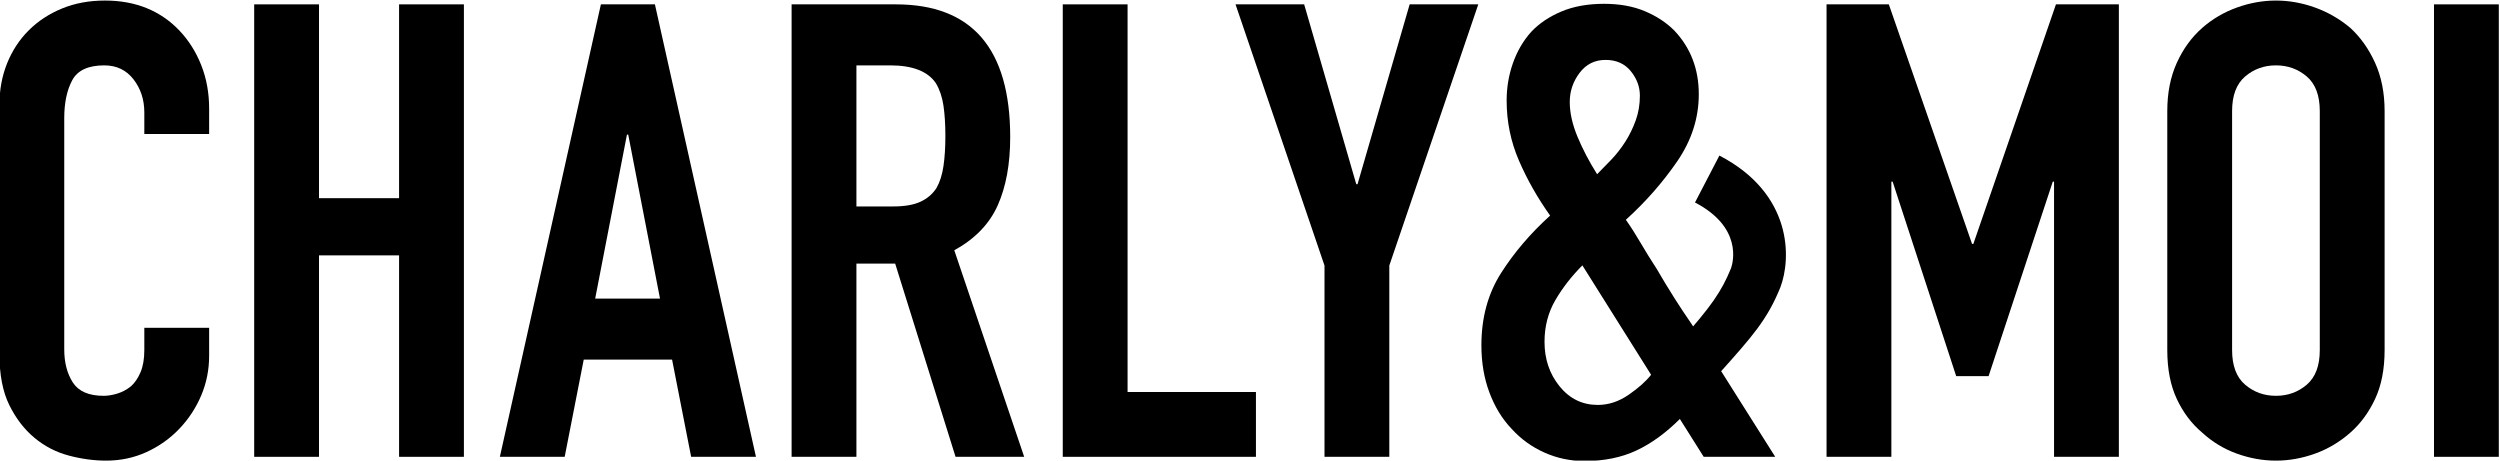
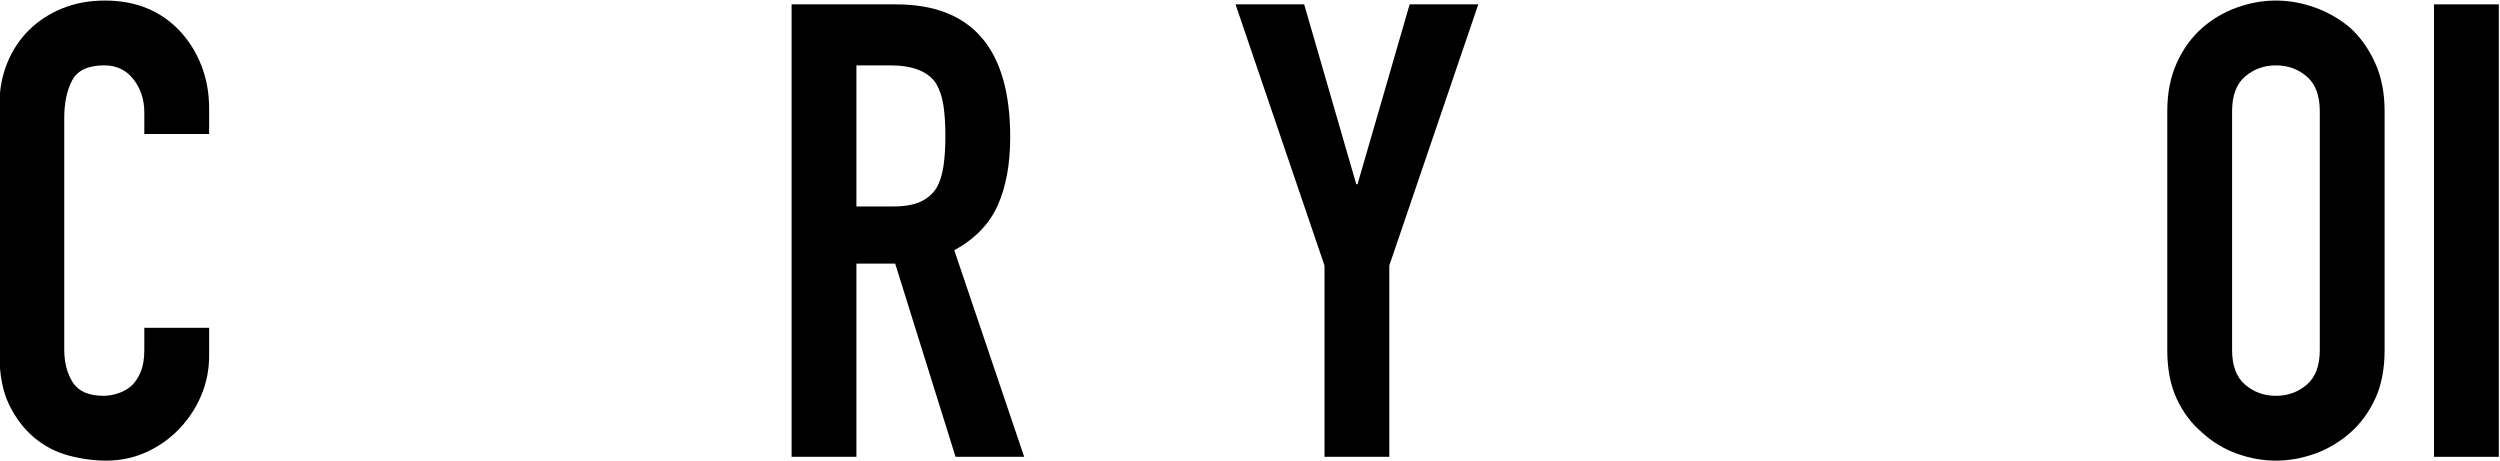
<svg xmlns="http://www.w3.org/2000/svg" xmlns:ns1="http://sodipodi.sourceforge.net/DTD/sodipodi-0.dtd" xmlns:ns2="http://www.inkscape.org/namespaces/inkscape" version="1.1" id="svg686" width="909.416" height="167.545" viewBox="0 0 909.416 167.545" ns1:docname="C2 LOGOTYPE TYPO CHARLY et MOI.pdf">
  <defs id="defs690">
    <clipPath clipPathUnits="userSpaceOnUse" id="clipPath702">
      <path d="M 0,1080 H 1920 V 0 H 0 Z" id="path700" />
    </clipPath>
  </defs>
  <ns1:namedview id="namedview688" pagecolor="#ffffff" bordercolor="#000000" borderopacity="0.25" ns2:showpageshadow="2" ns2:pageopacity="0.0" ns2:pagecheckerboard="0" ns2:deskcolor="#d1d1d1" showgrid="false" />
  <g id="g694" ns2:groupmode="layer" ns2:label="Page 1" transform="matrix(1.333,0,0,-1.333,-825.292,803.772)">
    <g id="g696" ns2:export-filename="../../../g696.svg" ns2:export-xdpi="150" ns2:export-ydpi="150">
      <g id="g698" clip-path="url(#clipPath702)">
        <g id="g704" transform="translate(676.196,513.521)">
          <path d="m 0,0 v -7.629 c 0,-3.817 -0.723,-7.43 -2.167,-10.84 -1.448,-3.411 -3.443,-6.445 -5.984,-9.103 -2.544,-2.662 -5.523,-4.77 -8.931,-6.331 -3.411,-1.56 -7.083,-2.341 -11.011,-2.341 -3.356,0 -6.764,0.464 -10.233,1.389 -3.467,0.923 -6.588,2.541 -9.363,4.855 -2.774,2.31 -5.059,5.289 -6.85,8.93 -1.795,3.642 -2.688,8.295 -2.688,13.96 v 67.98 c 0,4.044 0.693,7.803 2.08,11.272 1.389,3.467 3.353,6.472 5.897,9.016 2.541,2.542 5.577,4.536 9.105,5.983 3.524,1.445 7.426,2.167 11.704,2.167 8.325,0 15.087,-2.716 20.29,-8.15 2.541,-2.661 4.536,-5.808 5.984,-9.451 C -0.723,68.066 0,64.104 0,59.829 v -6.936 h -17.688 v 5.895 c 0,3.468 -0.984,6.473 -2.948,9.018 -1.967,2.54 -4.626,3.814 -7.978,3.814 -4.395,0 -7.313,-1.359 -8.758,-4.075 -1.445,-2.716 -2.167,-6.156 -2.167,-10.318 V -5.895 c 0,-3.585 0.781,-6.59 2.341,-9.018 1.561,-2.428 4.362,-3.642 8.412,-3.642 1.154,0 2.396,0.201 3.727,0.608 1.328,0.403 2.572,1.067 3.728,1.993 1.041,0.925 1.908,2.195 2.602,3.815 0.693,1.618 1.041,3.642 1.041,6.07 V 0 Z" style="fill:#000000;fill-opacity:1;fill-rule:nonzero;stroke:none" id="path706" />
        </g>
        <g id="g708" transform="translate(688.491,478.318)">
-           <path d="M 0,0 V 123.472 H 17.688 V 70.579 h 21.851 v 52.893 H 57.227 V 0 H 39.539 V 54.973 H 17.688 V 0 Z" style="fill:#000000;fill-opacity:1;fill-rule:nonzero;stroke:none" id="path710" />
-         </g>
+           </g>
        <g id="g712" transform="translate(799.232,521.498)">
-           <path d="M 0,0 -8.67,44.742 H -9.018 L -17.688,0 Z M -43.699,-43.18 -16.128,80.292 H -1.387 L 26.187,-43.18 H 8.498 L 3.295,-16.647 H -20.81 l -5.201,-26.533 z" style="fill:#000000;fill-opacity:1;fill-rule:nonzero;stroke:none" id="path714" />
-         </g>
+           </g>
        <g id="g716" transform="translate(852.834,585.141)">
          <path d="m 0,0 v -38.498 h 10.057 c 3.122,0 5.607,0.435 7.458,1.302 1.847,0.865 3.295,2.106 4.336,3.728 0.922,1.618 1.56,3.611 1.906,5.982 0.348,2.368 0.521,5.116 0.521,8.237 0,3.121 -0.173,5.867 -0.521,8.238 -0.346,2.369 -1.041,4.423 -2.08,6.155 C 19.478,-1.62 15.316,0 9.19,0 Z M -17.688,-106.823 V 16.649 h 28.439 c 20.809,0 31.216,-12.084 31.216,-36.244 0,-7.283 -1.128,-13.47 -3.382,-18.555 -2.254,-5.089 -6.217,-9.192 -11.879,-12.313 l 19.075,-56.36 H 27.052 L 10.579,-54.104 H 0 v -52.719 z" style="fill:#000000;fill-opacity:1;fill-rule:nonzero;stroke:none" id="path718" />
        </g>
        <g id="g720" transform="translate(909.143,478.318)">
-           <path d="M 0,0 V 123.472 H 17.688 V 17.688 H 52.717 V 0 Z" style="fill:#000000;fill-opacity:1;fill-rule:nonzero;stroke:none" id="path722" />
-         </g>
+           </g>
        <g id="g724" transform="translate(980.57,478.318)">
          <path d="m 0,0 v 52.198 l -24.278,71.274 H -5.549 L 8.67,74.396 h 0.348 l 14.219,49.076 h 18.73 L 17.688,52.198 V 0 Z" style="fill:#000000;fill-opacity:1;fill-rule:nonzero;stroke:none" id="path726" />
        </g>
        <g id="g728" transform="translate(1047.5,575.149)">
-           <path d="m 0,0 c 0,-2.936 0.7,-6.093 2.105,-9.472 1.403,-3.382 3.188,-6.793 5.359,-10.238 1.147,1.148 2.421,2.455 3.828,3.923 1.401,1.464 2.678,3.092 3.826,4.879 1.149,1.785 2.105,3.733 2.87,5.838 0.766,2.104 1.149,4.368 1.149,6.793 0,2.421 -0.831,4.656 -2.488,6.698 -1.659,2.04 -3.956,3.062 -6.889,3.062 -2.936,0 -5.296,-1.182 -7.08,-3.54 C 0.892,5.58 0,2.934 0,0 m -6.888,-65.447 c 0,-4.721 1.368,-8.773 4.114,-12.152 2.741,-3.382 6.218,-5.072 10.43,-5.072 2.932,0 5.74,0.925 8.419,2.775 2.679,1.848 4.718,3.666 6.125,5.455 L 3.444,-44.588 c -2.936,-2.936 -5.39,-6.093 -7.367,-9.473 -1.979,-3.381 -2.965,-7.176 -2.965,-11.386 m 47.202,-9.136 -10.751,8.681 0.433,0.486 c 8.568,9.559 11.453,13.732 14.029,20.091 0.556,1.62 3.11,11.159 -9.85,17.898 l 6.659,12.808 c 20.054,-10.426 19.642,-28.103 16.623,-35.995 -3.573,-8.827 -7.69,-13.42 -16.71,-23.485 z m -3.762,-22.248 -6.507,10.334 c -3.827,-3.828 -7.783,-6.698 -11.865,-8.611 -4.084,-1.915 -8.803,-2.871 -14.16,-2.871 -3.828,0 -7.464,0.766 -10.908,2.295 -3.446,1.531 -6.445,3.7 -8.995,6.507 -2.554,2.68 -4.563,5.962 -6.028,9.855 -1.469,3.89 -2.202,8.197 -2.202,12.918 0,7.526 1.785,14.095 5.359,19.711 3.571,5.612 8.038,10.843 13.397,15.692 -3.446,4.847 -6.285,9.855 -8.517,15.023 -2.234,5.167 -3.349,10.621 -3.349,16.362 0,3.57 0.574,6.985 1.723,10.237 1.148,3.254 2.805,6.092 4.976,8.516 2.167,2.297 4.909,4.145 8.227,5.55 3.317,1.403 7.207,2.104 11.674,2.104 4.21,0 7.91,-0.668 11.1,-2.008 3.187,-1.339 5.867,-3.095 8.037,-5.264 4.464,-4.721 6.699,-10.524 6.699,-17.412 0,-6.509 -1.981,-12.631 -5.933,-18.372 -3.956,-5.741 -8.611,-11.038 -13.97,-15.884 1.273,-1.788 2.583,-3.828 3.922,-6.124 1.34,-2.297 2.838,-4.721 4.497,-7.272 3.189,-5.487 6.379,-10.525 9.569,-15.118 l 8.037,-12.821 14.736,-23.347 z" style="fill:#000000;fill-opacity:1;fill-rule:nonzero;stroke:none" id="path730" />
-         </g>
+           </g>
        <g id="g732" transform="translate(1117.576,478.318)">
-           <path d="M 0,0 V 123.472 H 16.995 L 39.711,58.094 h 0.347 l 22.544,65.378 H 79.771 V 0 H 62.083 V 75.089 H 61.735 L 44.221,22.024 H 35.377 L 18.034,75.089 H 17.688 V 0 Z" style="fill:#000000;fill-opacity:1;fill-rule:nonzero;stroke:none" id="path734" />
-         </g>
+           </g>
        <g id="g736" transform="translate(1228.248,507.452)">
          <path d="m 0,0 c 0,-4.279 1.184,-7.429 3.556,-9.451 2.367,-2.024 5.172,-3.036 8.409,-3.036 3.236,0 6.04,1.012 8.412,3.036 2.367,2.022 3.554,5.172 3.554,9.451 v 65.204 c 0,4.275 -1.187,7.426 -3.554,9.451 -2.372,2.021 -5.176,3.034 -8.412,3.034 -3.237,0 -6.042,-1.013 -8.409,-3.034 C 1.184,72.63 0,69.479 0,65.204 Z m -17.688,65.204 c 0,4.969 0.867,9.364 2.601,13.178 1.735,3.817 4.045,6.995 6.936,9.54 2.776,2.427 5.923,4.275 9.451,5.549 3.526,1.27 7.08,1.906 10.665,1.906 3.582,0 7.138,-0.636 10.666,-1.906 3.524,-1.274 6.732,-3.122 9.624,-5.549 2.774,-2.545 5.03,-5.723 6.764,-9.54 1.733,-3.814 2.6,-8.209 2.6,-13.178 L 41.619,0 c 0,-5.203 -0.867,-9.654 -2.6,-13.354 -1.734,-3.7 -3.99,-6.762 -6.764,-9.19 -2.892,-2.544 -6.1,-4.452 -9.624,-5.723 -3.528,-1.27 -7.084,-1.908 -10.666,-1.908 -3.585,0 -7.139,0.638 -10.665,1.908 -3.528,1.271 -6.675,3.179 -9.451,5.723 -2.891,2.428 -5.201,5.49 -6.936,9.19 -1.734,3.7 -2.601,8.151 -2.601,13.354 z" style="fill:#000000;fill-opacity:1;fill-rule:nonzero;stroke:none" id="path738" />
        </g>
        <path d="m 1283.343,601.79 h 17.688 V 478.318 h -17.688 z" style="fill:#000000;fill-opacity:1;fill-rule:nonzero;stroke:none" id="path740" />
      </g>
    </g>
  </g>
</svg>